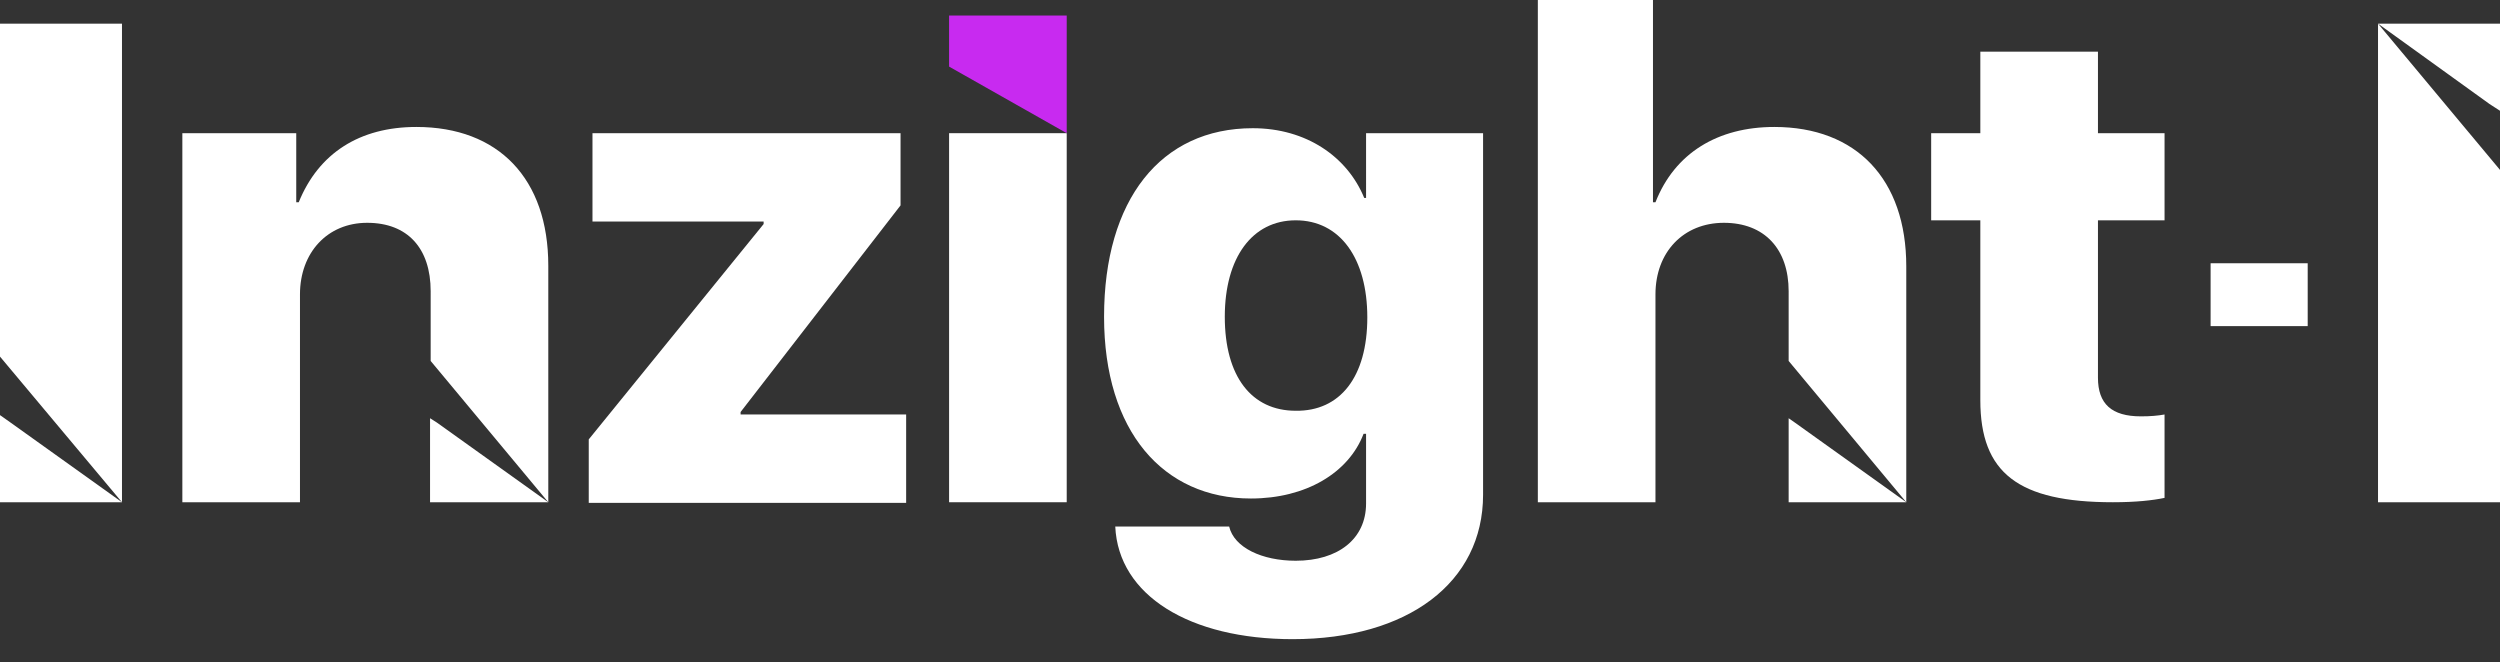
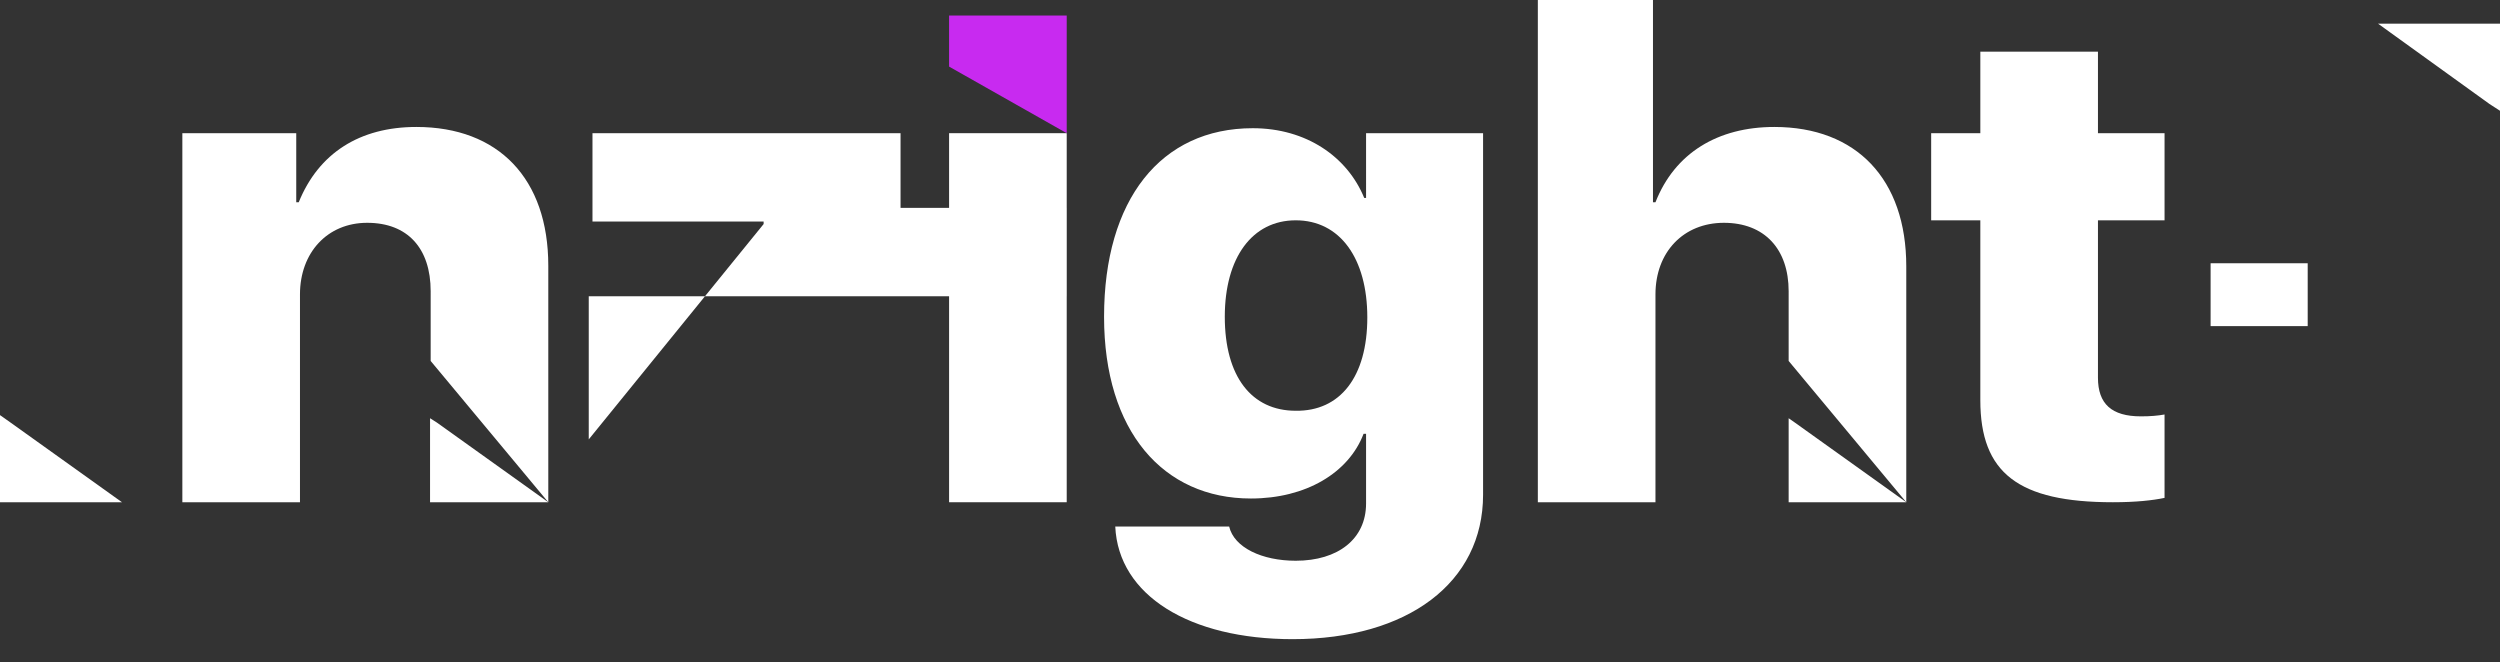
<svg xmlns="http://www.w3.org/2000/svg" id="Layer_1" x="0px" y="0px" viewBox="0 0 401.7 106.4" style="enable-background:new 0 0 401.7 106.4;" xml:space="preserve">
  <rect x="0" y="0" width="401.7" height="106.4" fill="#333333" stroke="none" />
  <style type="text/css">	.st0{fill:#FFFFFF;}	.st1{fill:#C82AF0;}</style>
  <g id="XMLID_117_">
-     <path id="XMLID_140_" class="st0" d="M94.6,70.6L122.7,36v-0.4H95.2V21.4h49.5V33l-25.7,33.2v0.4h26.6v14.2H94.6V70.6z" />
+     <path id="XMLID_140_" class="st0" d="M94.6,70.6L122.7,36v-0.4H95.2V21.4h49.5V33v0.4h26.6v14.2H94.6V70.6z" />
    <rect id="XMLID_139_" x="152.5" y="21.4" class="st0" width="18.9" height="59.3" />
    <path id="XMLID_136_" class="st0" d="M179.2,84.6h18.3c0.8,3.4,5.3,5.5,10.7,5.5c6.8,0,11.3-3.5,11.3-9.2V69.7h-0.4   c-2.4,6.3-9.3,10.4-18.1,10.4c-14.1,0-23.6-10.8-23.6-29.2c0-18.8,9.1-30.3,23.9-30.3c8.6,0,15.2,4.6,17.9,11.2h0.3V21.4h18.8v58.1   c0,14.1-12.1,23.2-30.6,23.2C191.2,102.7,179.7,95.7,179.2,84.6z M219.7,51c0-9.5-4.4-15.6-11.5-15.6c-7,0-11.4,6-11.4,15.5   c0,9.6,4.3,15.1,11.4,15.1C215.3,66.1,219.7,60.6,219.7,51z" />
    <path id="XMLID_134_" class="st0" d="M337.1,8.3v13.1h10.7v14h-10.7v25.3c0,4.2,2.2,6.2,6.9,6.2c1.5,0,2.7-0.1,3.8-0.3v13.4   c-1.9,0.4-4.6,0.7-8.3,0.7c-15.2,0-21.3-4.7-21.3-16.4V35.4h-7.9v-14h7.9V8.3H337.1z" />
    <rect id="XMLID_133_" x="355.2" y="42.3" class="st0" width="15.6" height="10.1" />
    <polygon id="XMLID_130_" class="st1" points="152.5,2.5 171.4,2.5 171.4,21.4 152.5,10.7  " />
    <g id="XMLID_127_">
      <polygon id="XMLID_129_" class="st0" points="0,66.7 0,80.7 19.6,80.7 1.7,67.9   " />
-       <polygon id="XMLID_128_" class="st0" points="0,3.8 0,57.3 19.6,80.7 19.6,3.8   " />
    </g>
    <g id="XMLID_124_">
      <path id="XMLID_126_" class="st0" d="M66.9,20.4c-9.1,0-15.7,4.2-18.9,12.1h-0.4V21.4H29.3v59.3h18.9V47.3    c0-6.7,4.4-11.5,10.8-11.5c6.5,0,10.2,4.1,10.2,11V58l18.9,22.7v-38C88.1,28.7,80.1,20.4,66.9,20.4z" />
      <polygon id="XMLID_125_" class="st0" points="69.1,67.2 69.1,80.7 88.1,80.7 70.2,67.9   " />
    </g>
    <g id="XMLID_121_">
      <polygon id="XMLID_123_" class="st0" points="287.4,67.2 287.4,80.7 306.3,80.7 288.4,67.9   " />
      <path id="XMLID_122_" class="st0" d="M285.1,20.4c-9.1,0-16,4.2-19.1,12.1h-0.4V0h-18.5v80.7h18.9V47.3c0-6.8,4.5-11.5,11-11.5    c6.5,0,10.4,4.2,10.4,11V58l18.9,22.7V42.8C306.3,28.8,298.3,20.4,285.1,20.4z" />
    </g>
    <g id="XMLID_118_">
-       <polygon id="XMLID_120_" class="st0" points="382.1,80.7 401.7,80.7 401.7,27.3 382.1,3.8   " />
      <polygon id="XMLID_119_" class="st0" points="401.7,17.8 401.7,3.8 382.1,3.8 400,16.7   " />
    </g>
  </g>
</svg>